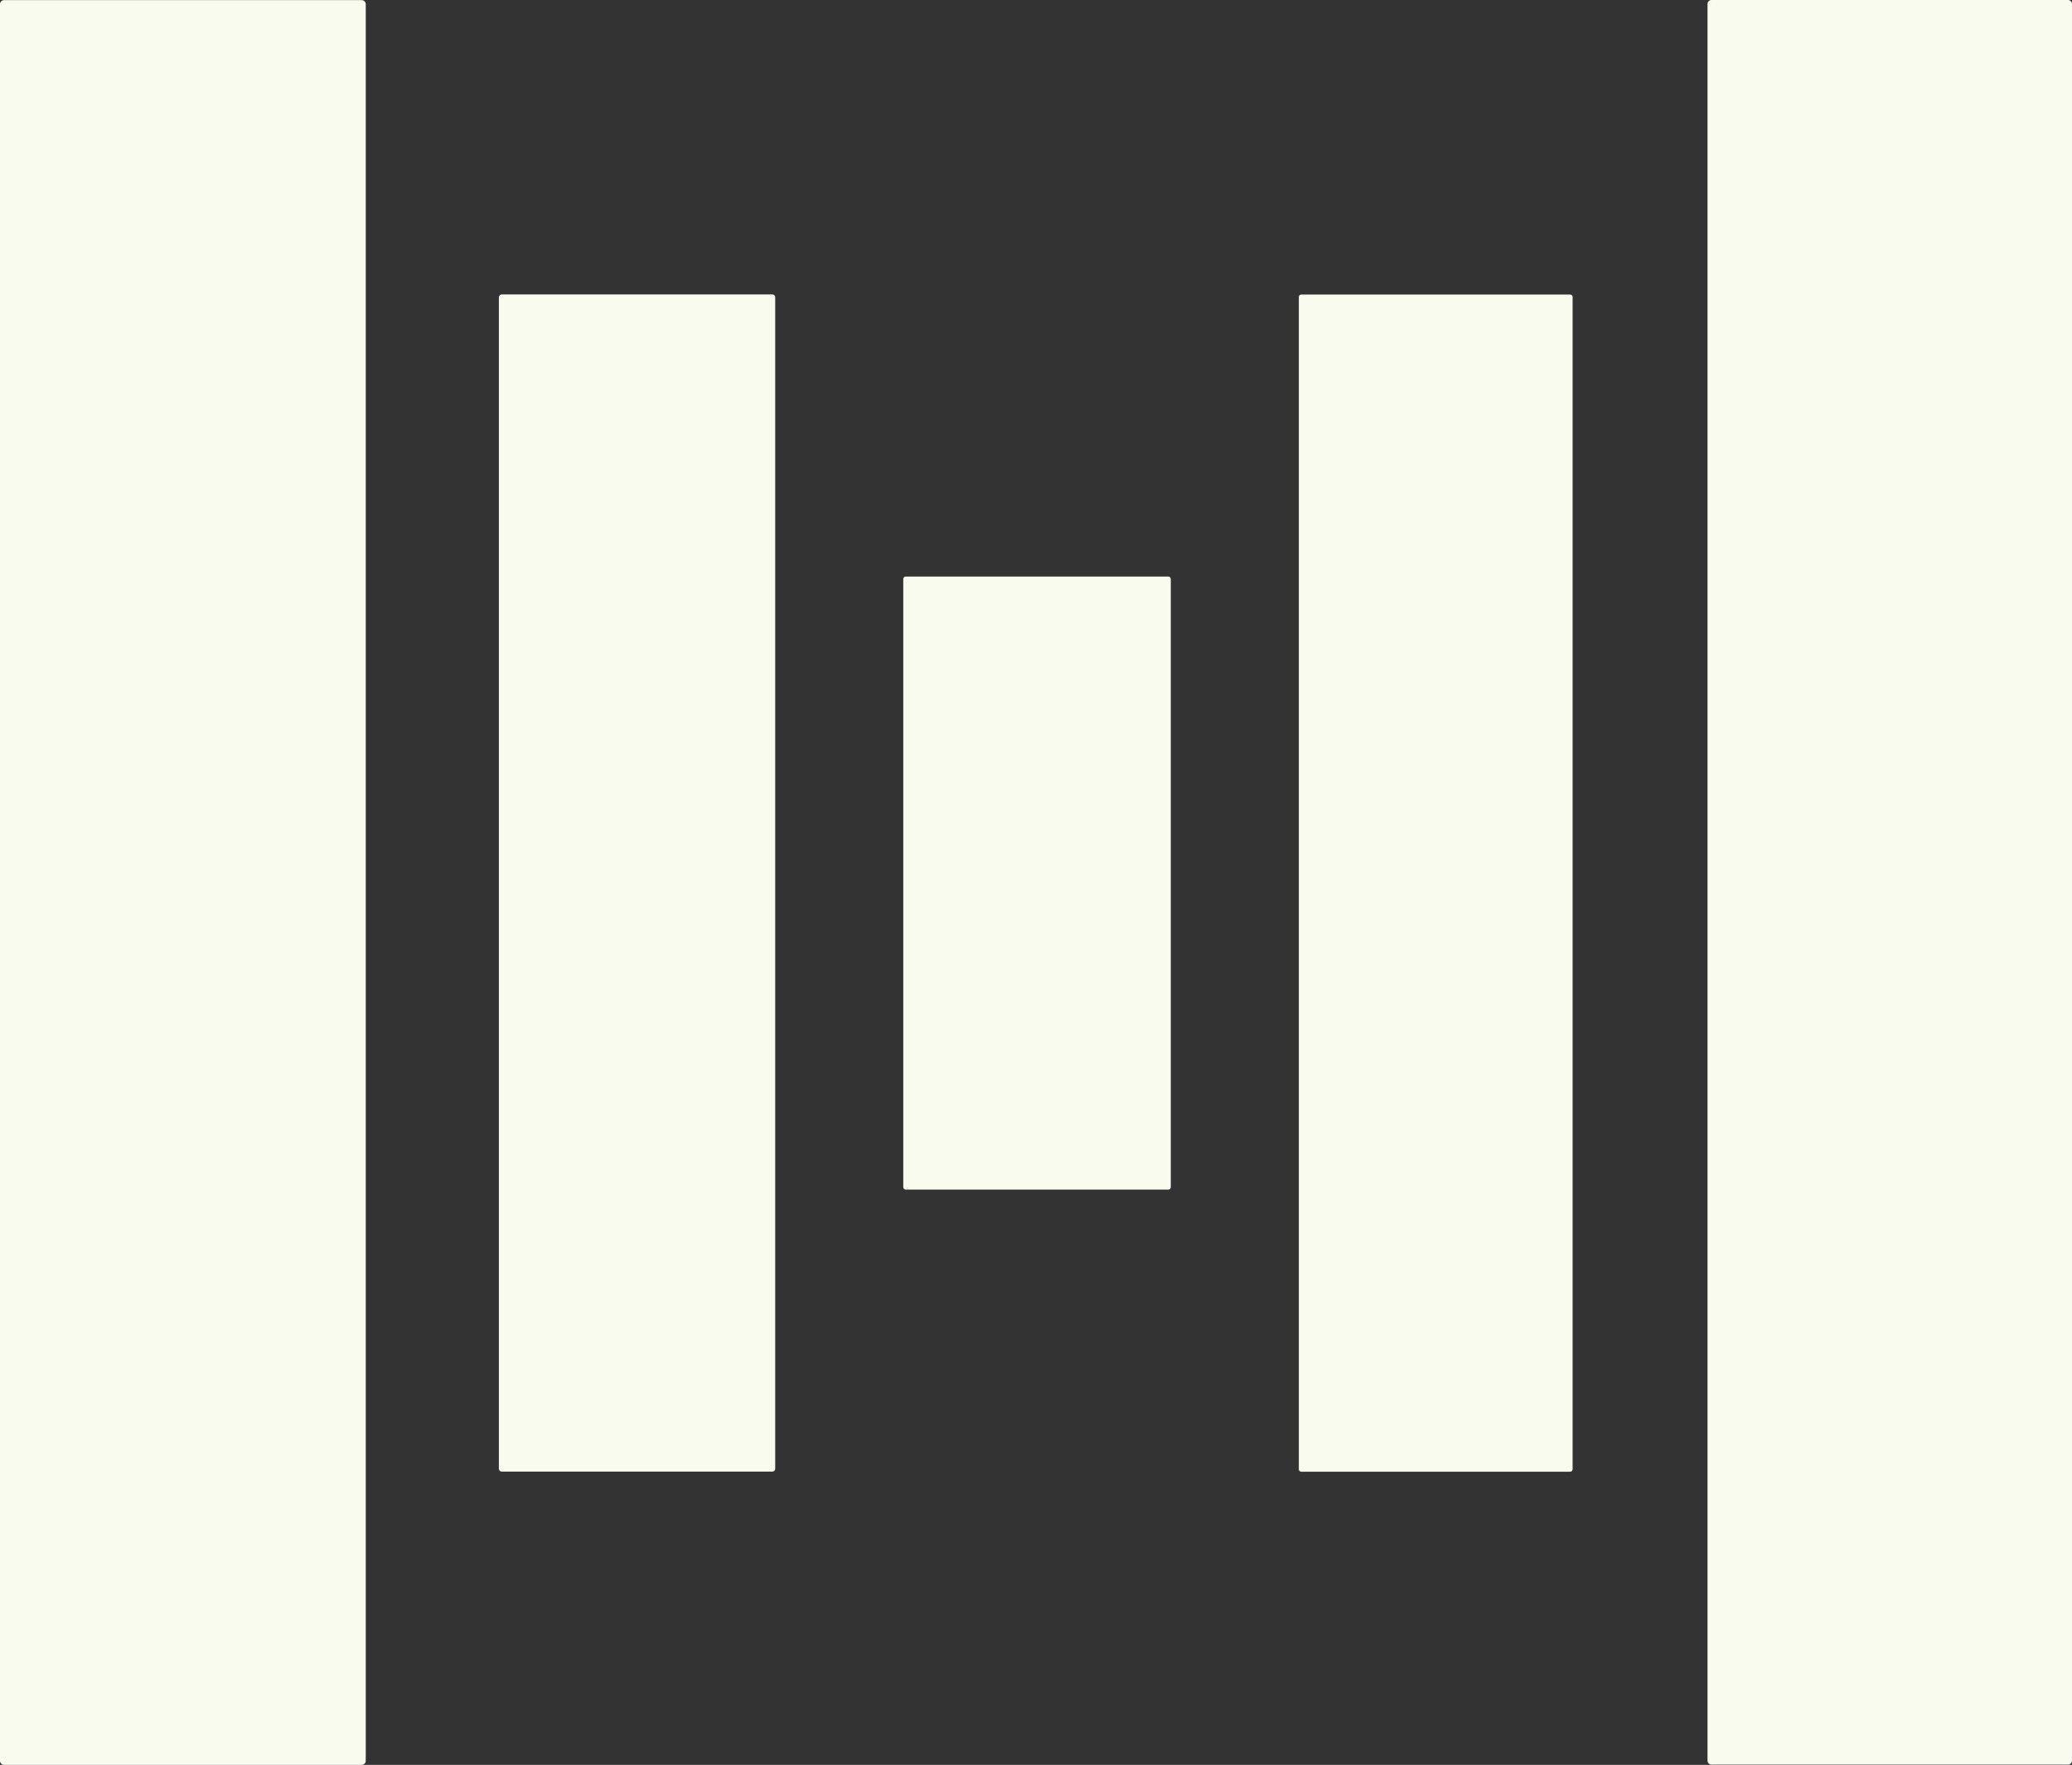
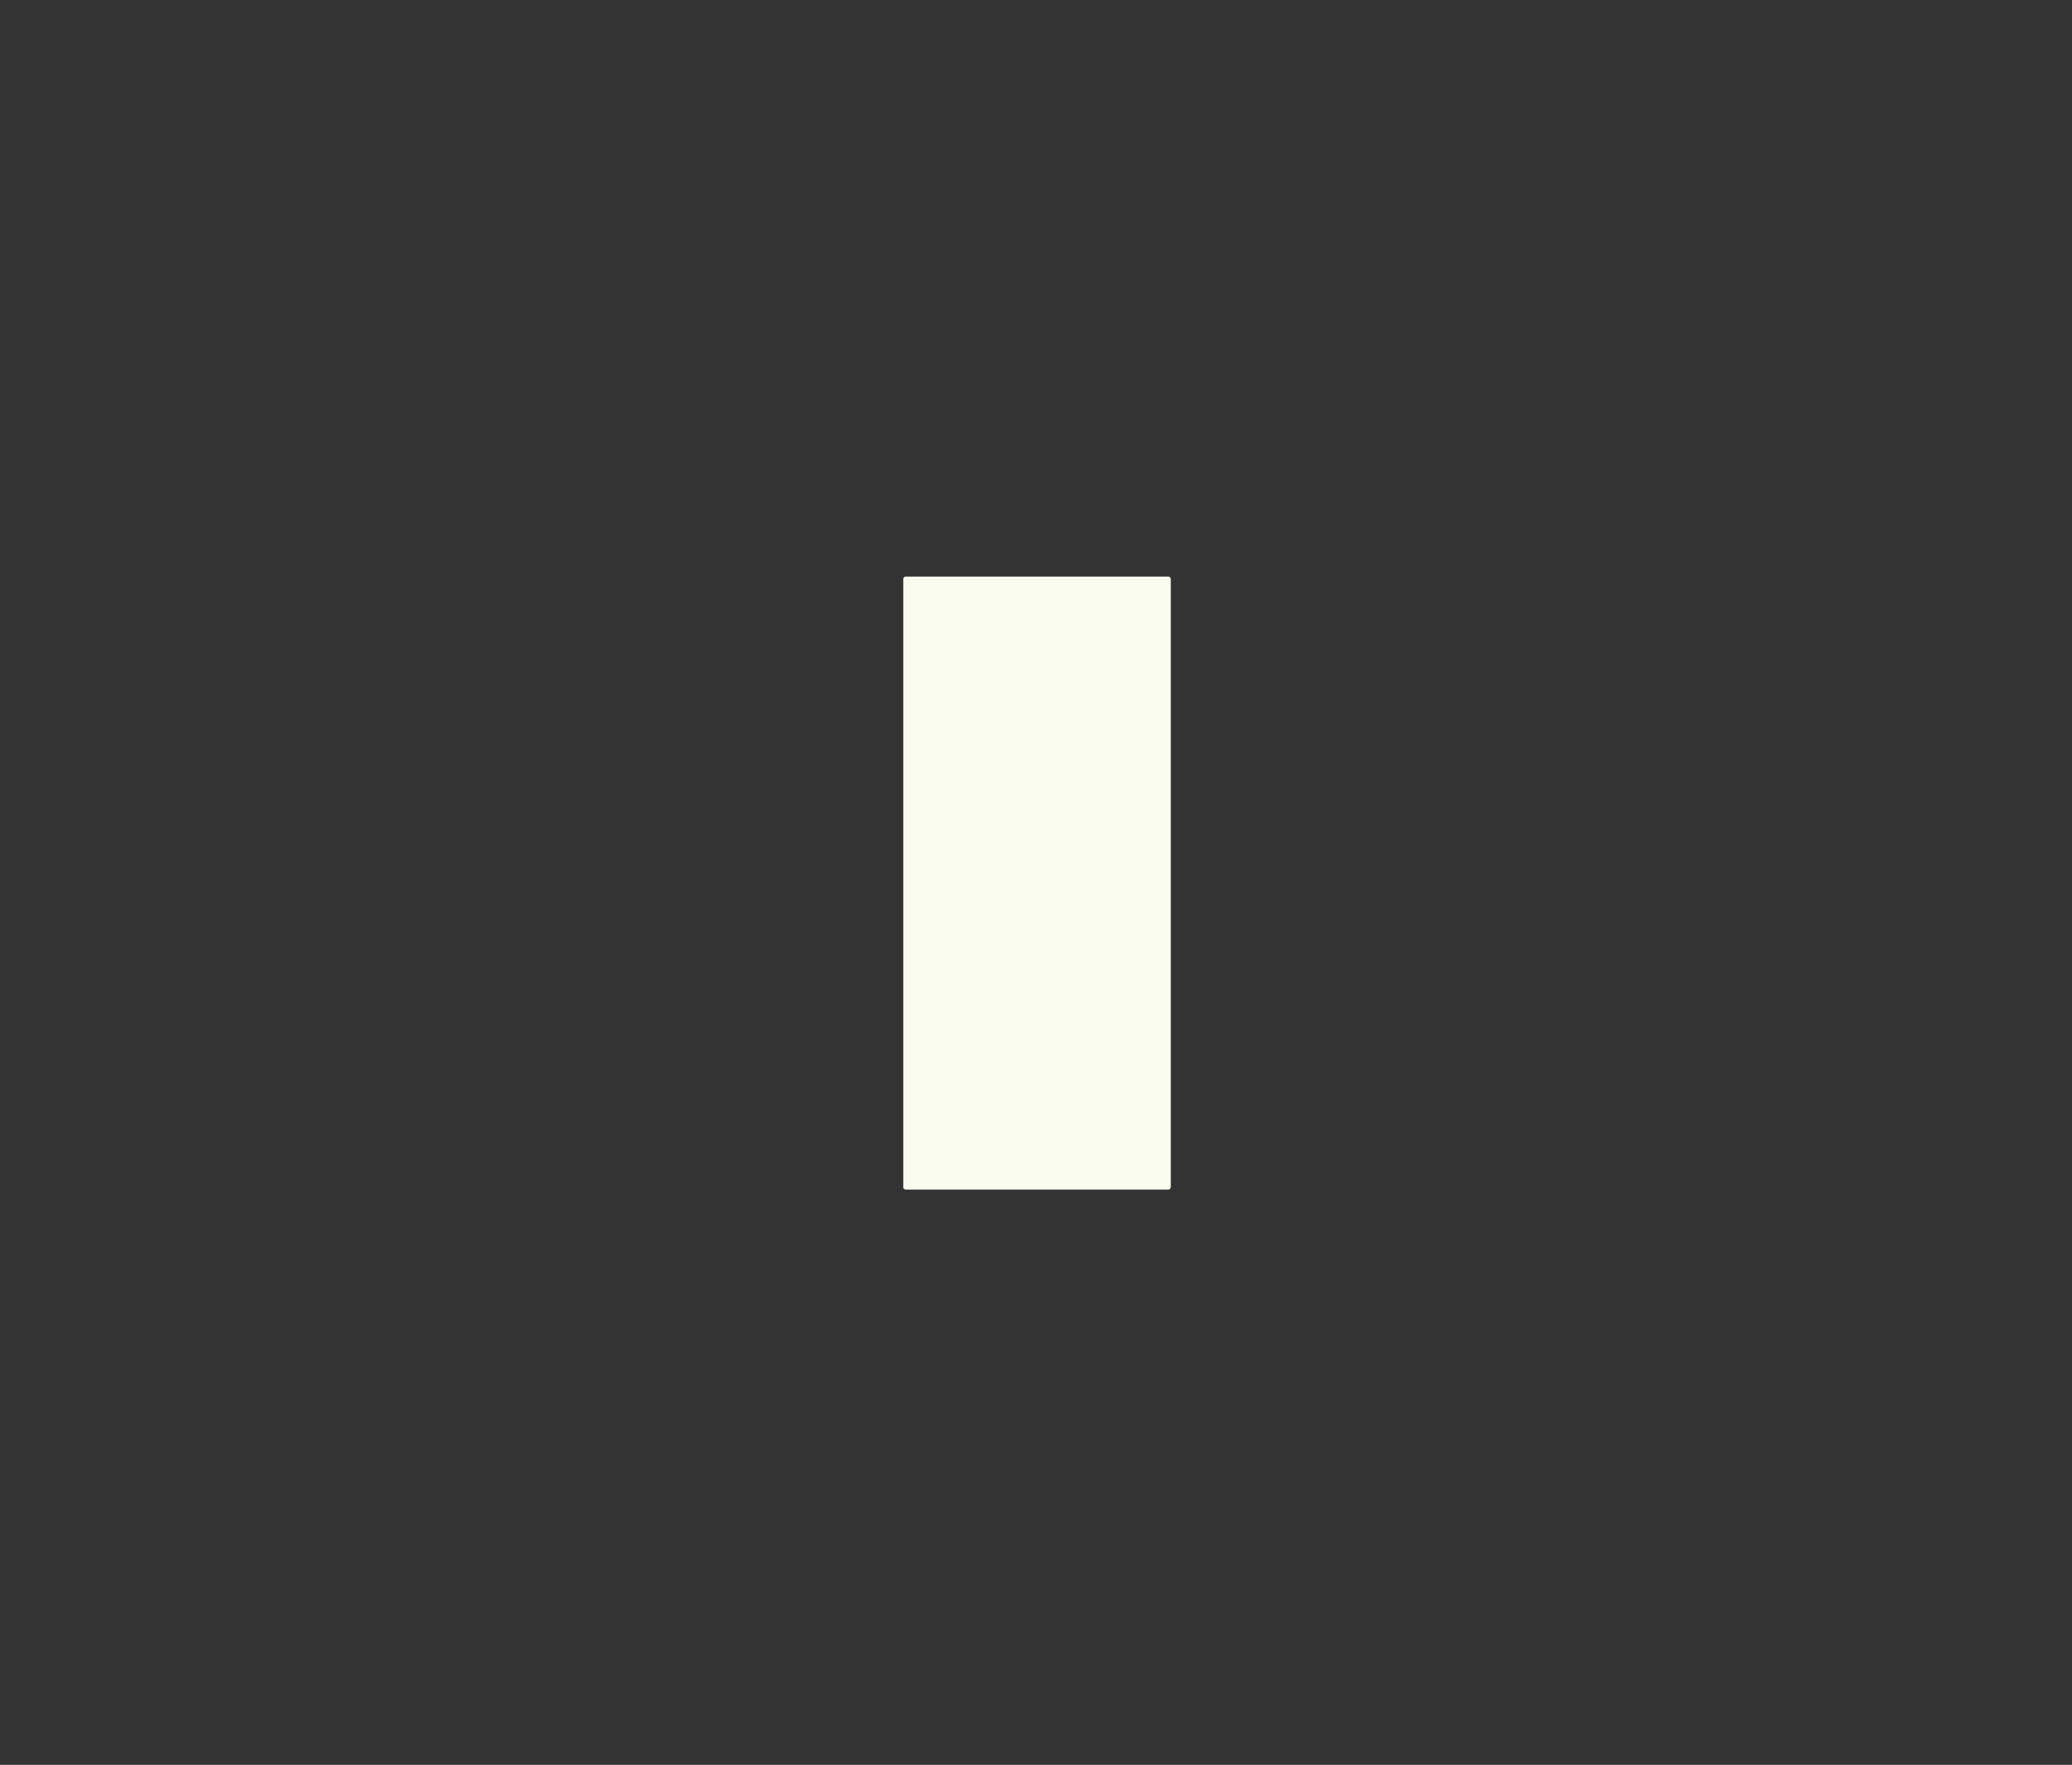
<svg xmlns="http://www.w3.org/2000/svg" xmlns:ns1="http://sodipodi.sourceforge.net/DTD/sodipodi-0.dtd" xmlns:ns2="http://www.inkscape.org/namespaces/inkscape" version="1.1" viewBox="0 0 323.92 275.96" id="svg192" ns1:docname="logo_light..svg" ns2:version="1.2.2 (b0a8486541, 2022-12-01)" width="323.92" height="275.96">
  <rect x="0" y="0" width="323.92" height="275.96" fill="#333333" stroke="none" />
  <defs id="defs196" />
  <ns1:namedview id="namedview194" pagecolor="#ffffff" bordercolor="#000000" borderopacity="0.25" ns2:showpageshadow="2" ns2:pageopacity="0.0" ns2:pagecheckerboard="0" ns2:deskcolor="#d1d1d1" showgrid="false" ns2:zoom="0.78125" ns2:cx="-20.48" ns2:cy="138.88" ns2:window-width="3440" ns2:window-height="1357" ns2:window-x="1080" ns2:window-y="279" ns2:window-maximized="1" ns2:current-layer="svg192" />
-   <path fill="#f9fbef" d="m 57.18,275.32 a 0.64,0.64 0 0 1 -0.64,0.64 H 0.64 A 0.64,0.64 0 0 1 0,275.32 V 0.66 A 0.64,0.64 0 0 1 0.64,0.02 h 55.9 a 0.64,0.64 0 0 1 0.64,0.64 z" id="path10" />
-   <path fill="#f9fbef" d="m 323.92,275.29 a 0.63,0.63 0 0 1 -0.63,0.63 h -55.72 a 0.63,0.63 0 0 1 -0.63,-0.63 V 0.63 A 0.63,0.63 0 0 1 267.57,0 h 55.72 a 0.63,0.63 0 0 1 0.63,0.63 z" id="path12" />
-   <path fill="#f9fbef" d="m 121.19,229.64 a 0.46,0.46 0 0 1 -0.46,0.46 H 78.45 a 0.46,0.46 0 0 1 -0.46,-0.46 V 46.5 a 0.46,0.46 0 0 1 0.46,-0.46 h 42.28 a 0.46,0.46 0 0 1 0.46,0.46 z" id="path14" />
-   <path fill="#f9fbef" d="m 245.85,229.73 a 0.39,0.39 0 0 1 -0.39,0.39 h -42.02 a 0.39,0.39 0 0 1 -0.39,-0.39 V 46.45 a 0.39,0.39 0 0 1 0.39,-0.39 h 42.02 a 0.39,0.39 0 0 1 0.39,0.39 z" id="path16" />
  <path fill="#f9fbef" d="m 183.03,185.61 a 0.4,0.4 0 0 1 -0.4,0.4 h -41.02 a 0.4,0.4 0 0 1 -0.4,-0.4 V 90.55 a 0.4,0.4 0 0 1 0.4,-0.4 h 41.02 a 0.4,0.4 0 0 1 0.4,0.4 z" id="path18" />
</svg>